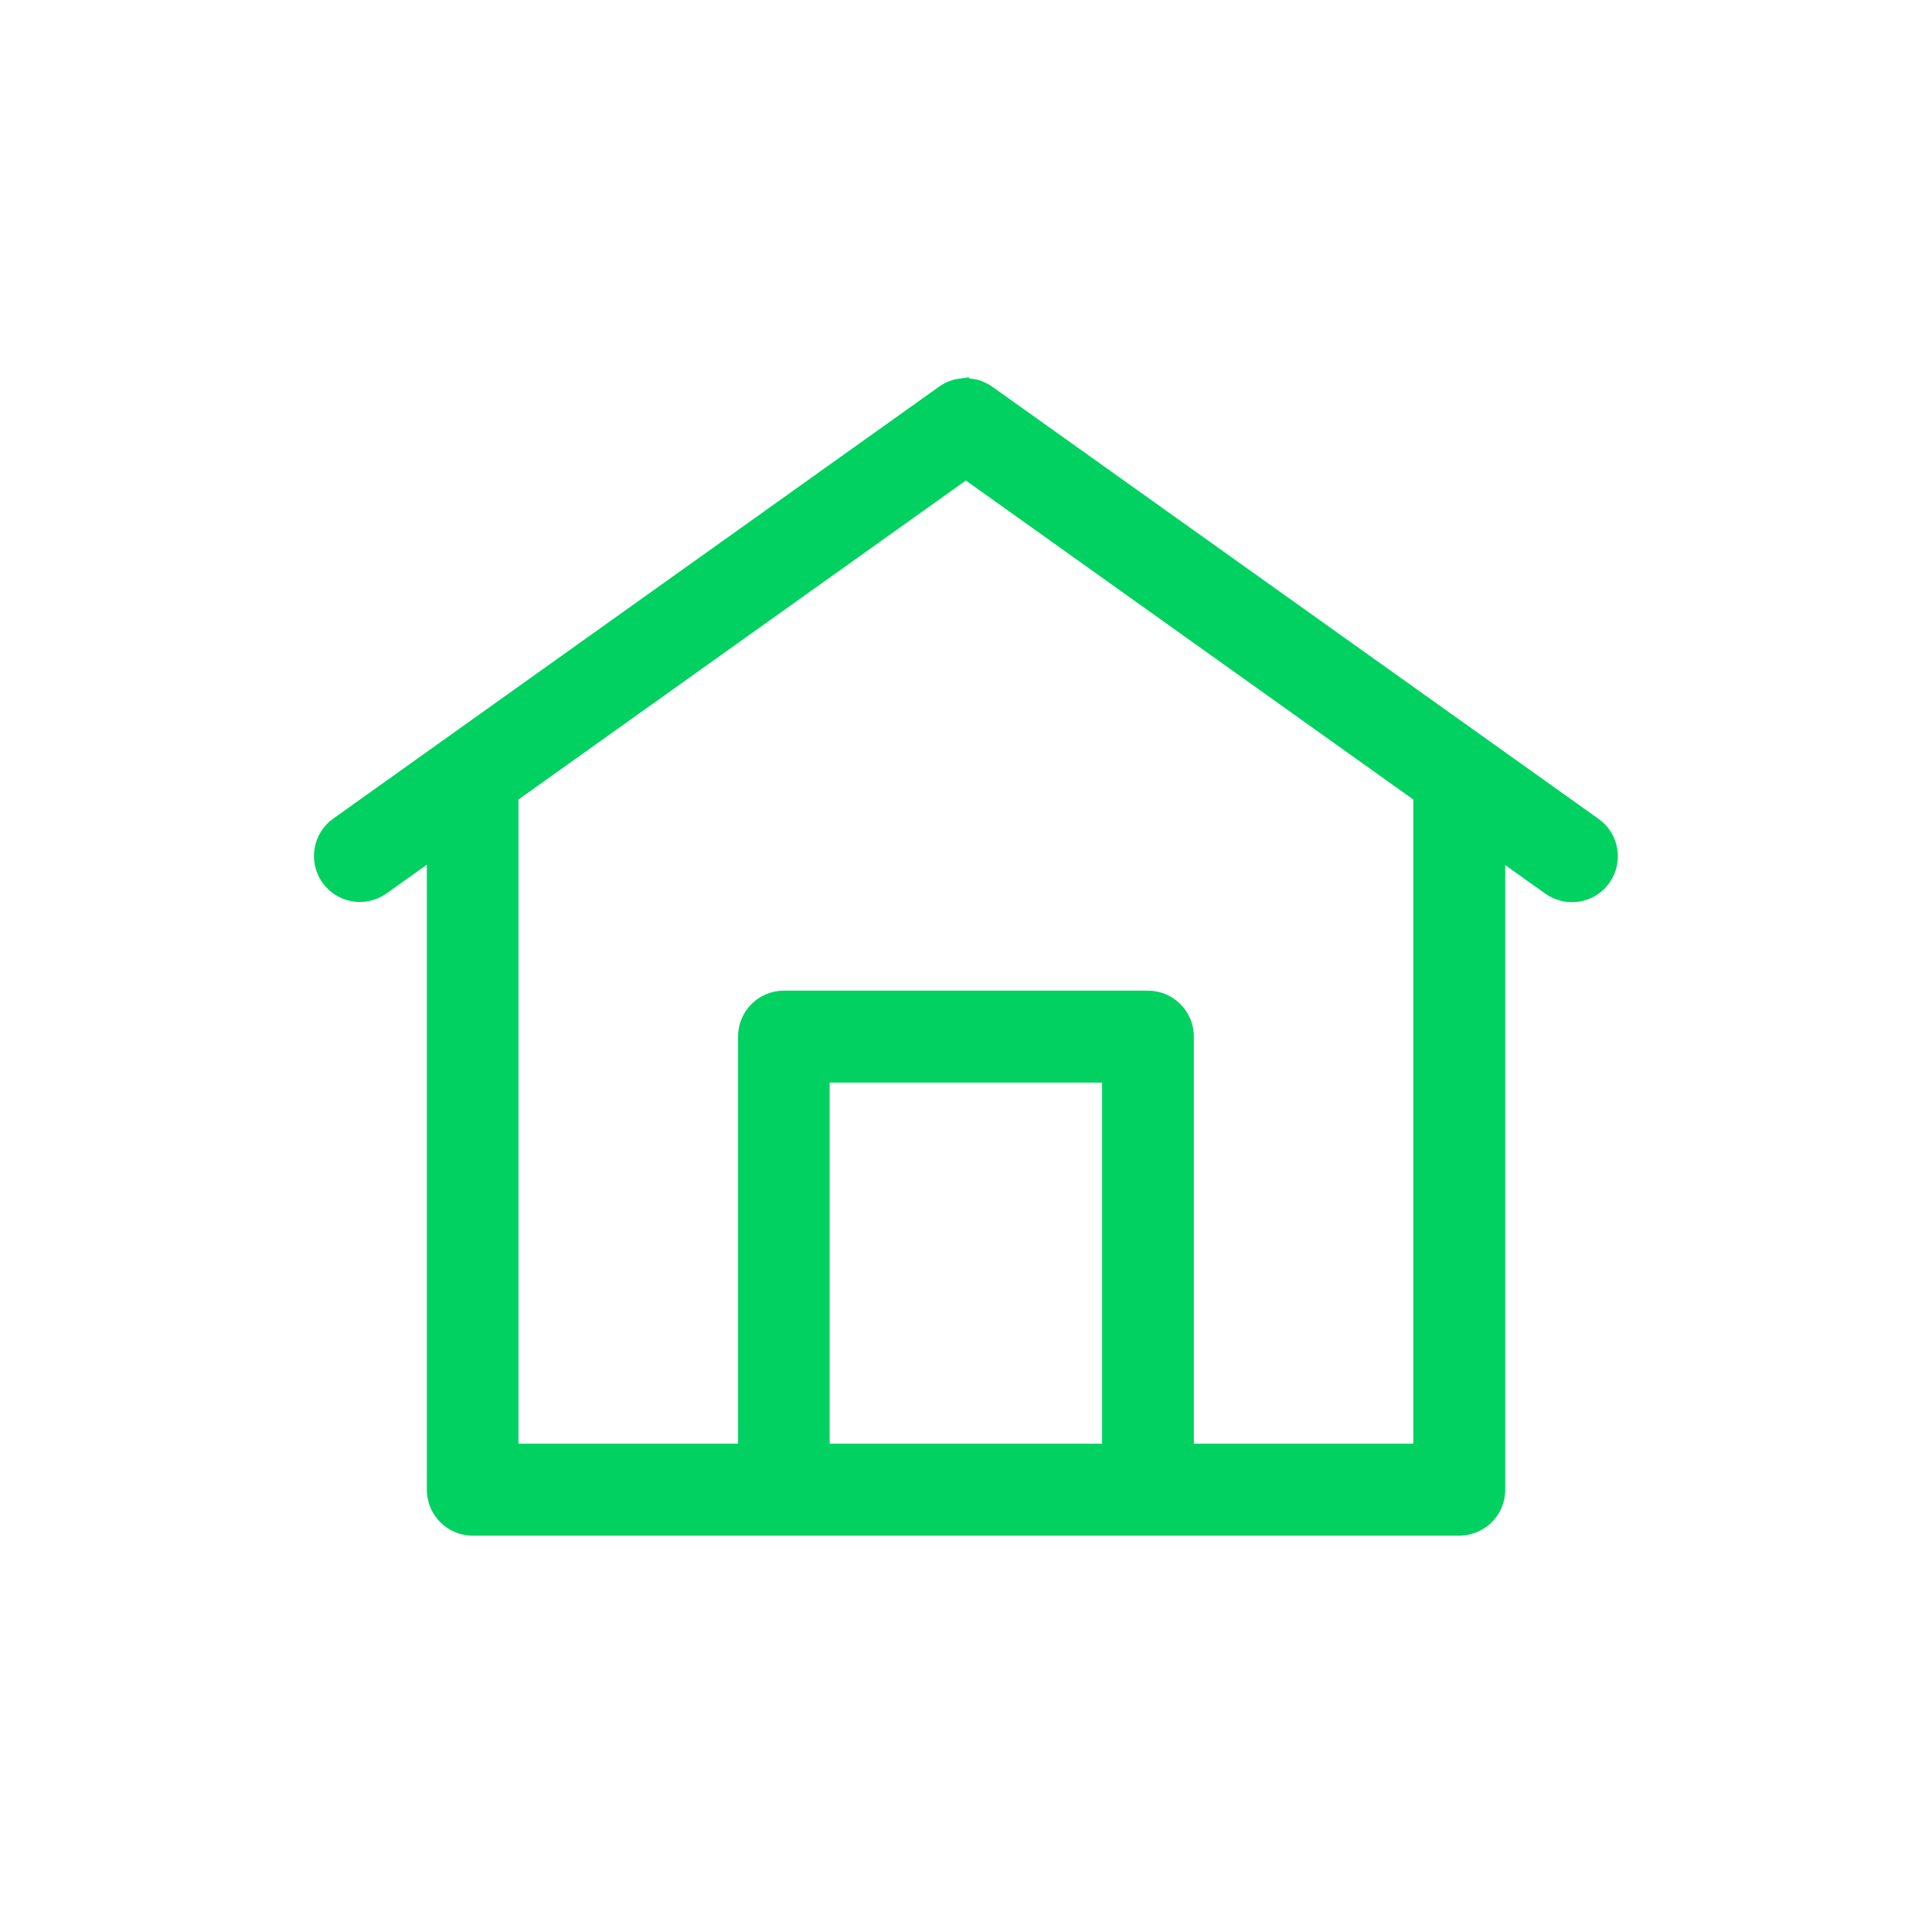
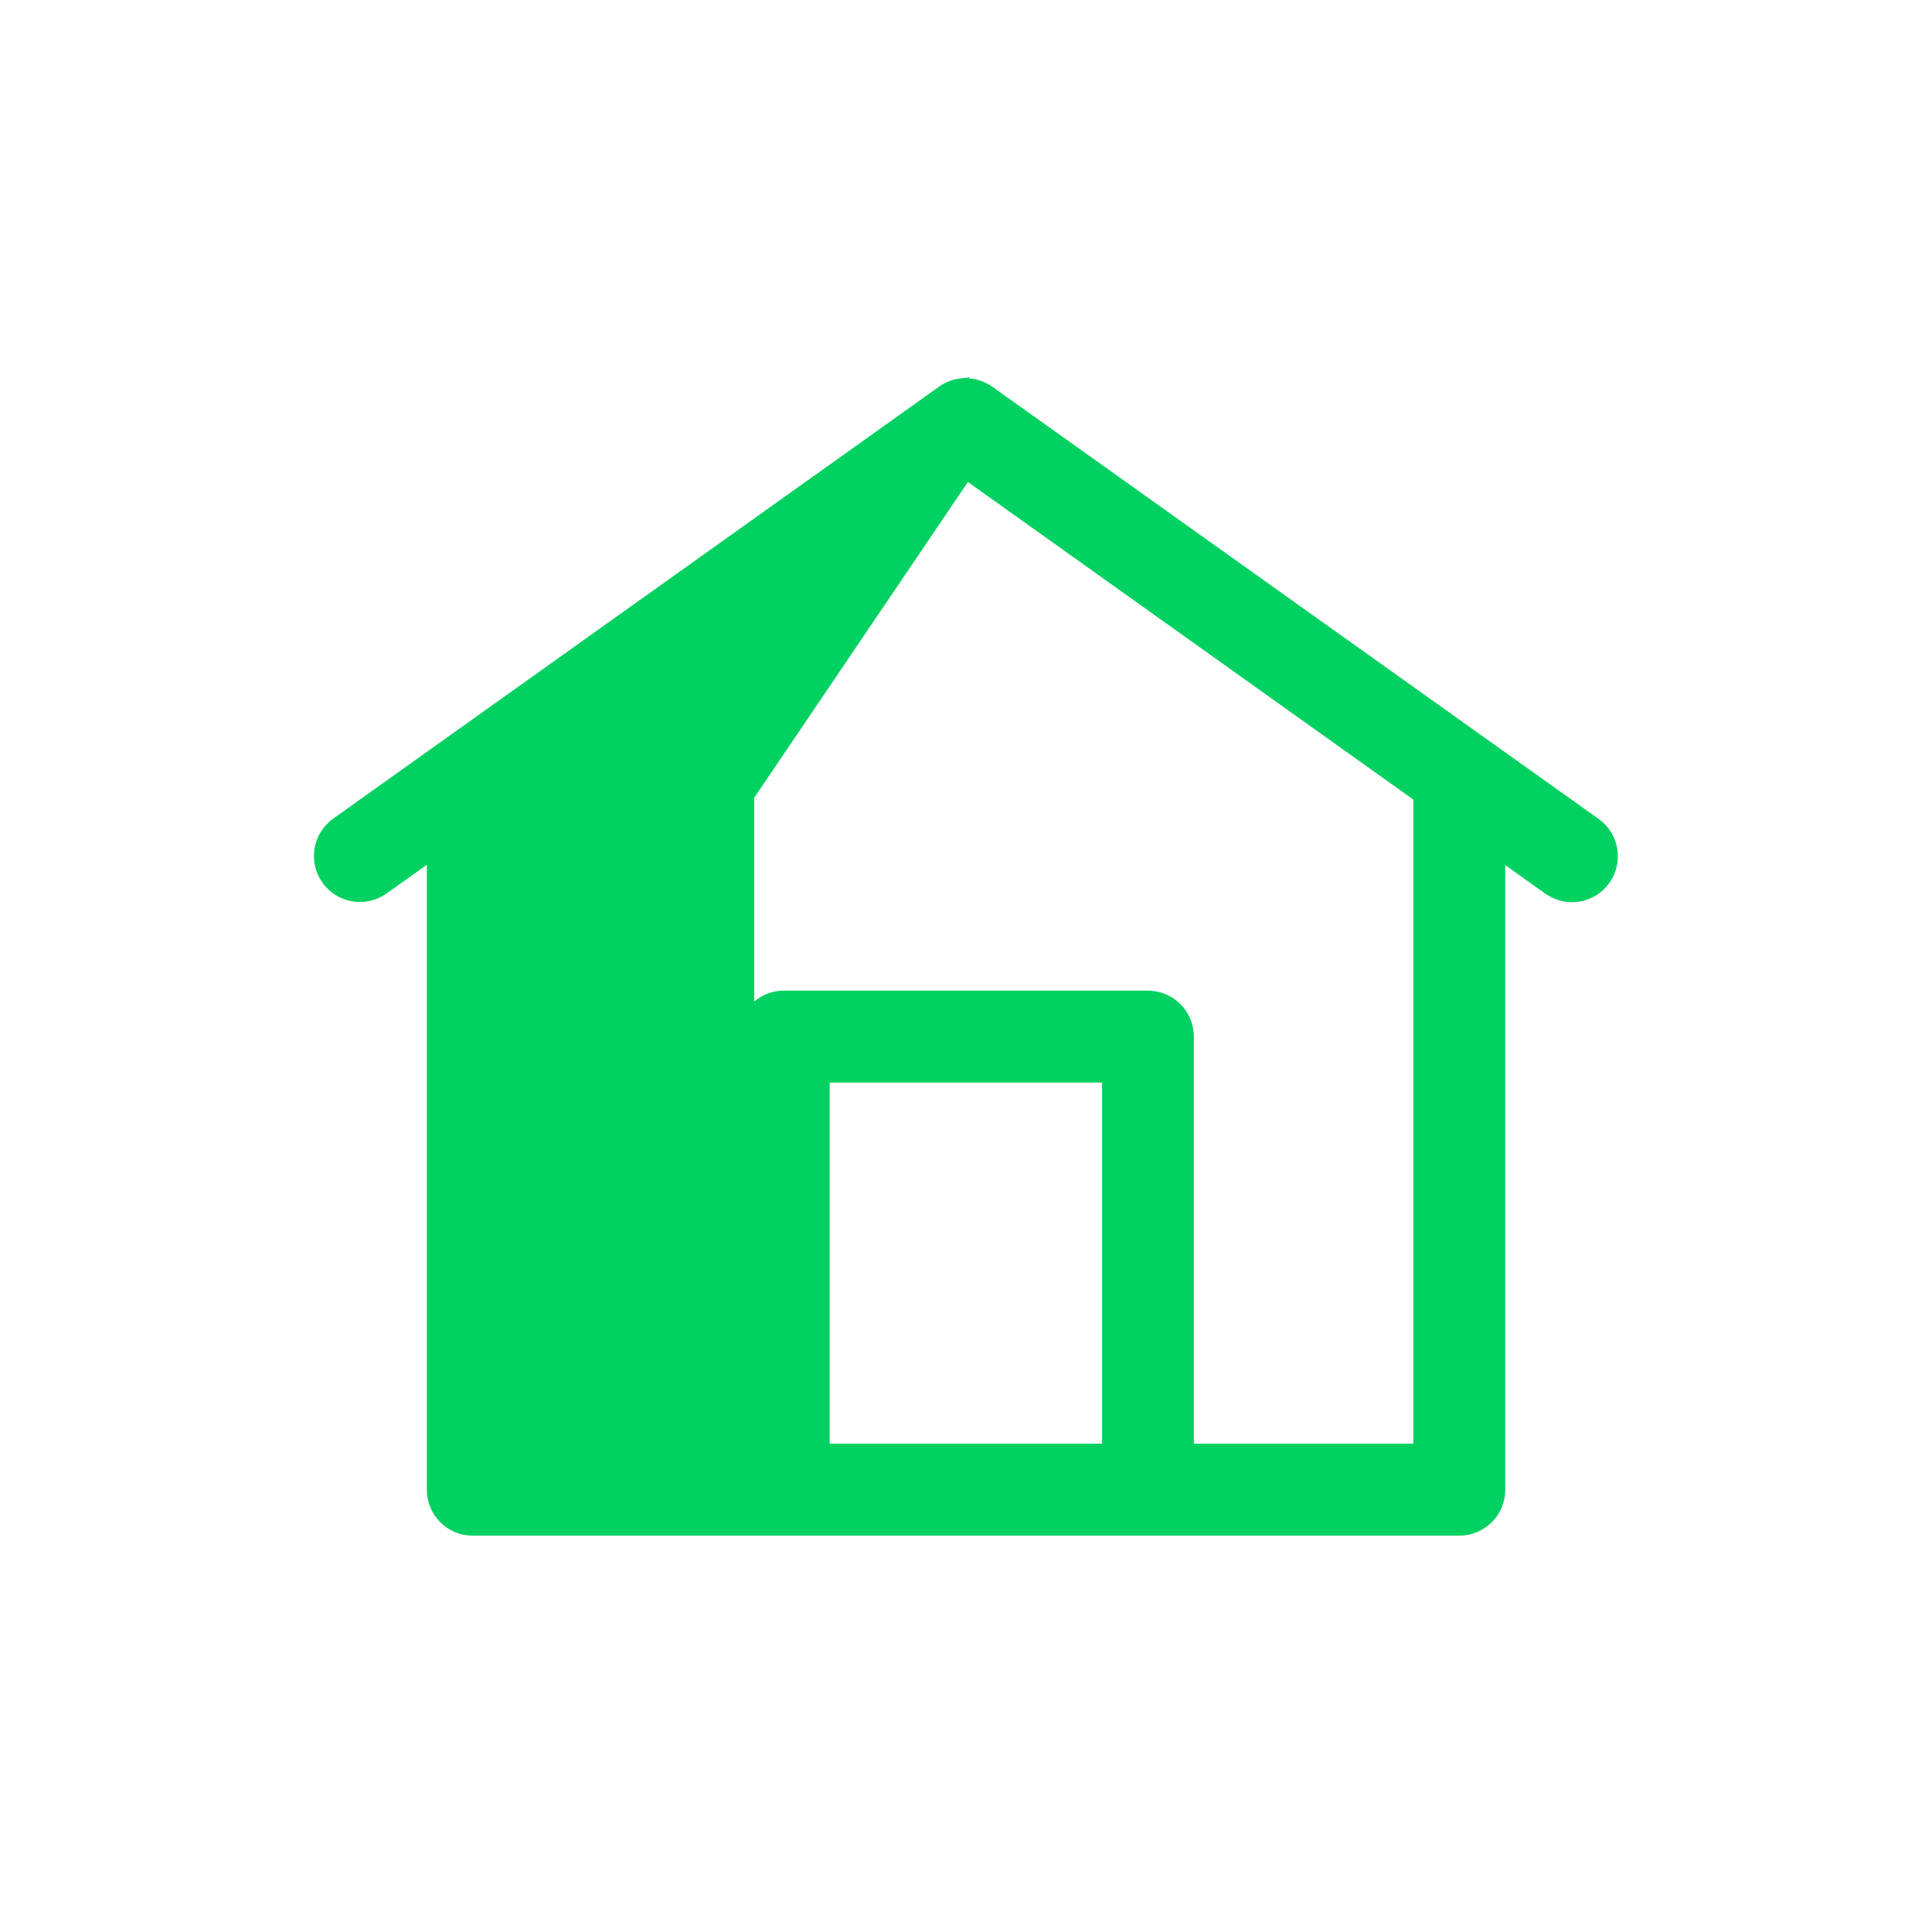
<svg xmlns="http://www.w3.org/2000/svg" width="60" height="60" viewBox="0 0 60 60" fill="none">
  <g id="Careers-Icon">
-     <path id="Vector" fill-rule="evenodd" clip-rule="evenodd" d="M29.851 12.001C29.656 12.025 29.471 12.095 29.311 12.21L10.496 25.625C9.966 26 9.841 26.735 10.216 27.265C10.591 27.796 11.326 27.921 11.856 27.546L13.506 26.37V46.266C13.506 46.916 14.031 47.441 14.681 47.441H45.316C45.966 47.441 46.496 46.92 46.496 46.27V26.381L48.136 27.55C48.666 27.925 49.401 27.805 49.776 27.276C50.151 26.745 50.031 26.011 49.501 25.636L30.681 12.22C30.441 12.046 30.141 11.97 29.851 12.011V12.001ZM29.996 14.616L44.141 24.701V45.086H36.826V32.191C36.826 31.541 36.296 31.015 35.646 31.015H24.341C23.696 31.015 23.171 31.541 23.171 32.191V45.086H15.851V24.701L29.996 14.616ZM25.516 33.37H34.476V45.086H25.516V33.37Z" fill="#00D161" stroke="#00D161" stroke-width="0.5" stroke-miterlimit="10" />
+     <path id="Vector" fill-rule="evenodd" clip-rule="evenodd" d="M29.851 12.001C29.656 12.025 29.471 12.095 29.311 12.21L10.496 25.625C9.966 26 9.841 26.735 10.216 27.265C10.591 27.796 11.326 27.921 11.856 27.546L13.506 26.37V46.266C13.506 46.916 14.031 47.441 14.681 47.441H45.316C45.966 47.441 46.496 46.92 46.496 46.27V26.381L48.136 27.55C48.666 27.925 49.401 27.805 49.776 27.276C50.151 26.745 50.031 26.011 49.501 25.636L30.681 12.22C30.441 12.046 30.141 11.97 29.851 12.011V12.001ZM29.996 14.616L44.141 24.701V45.086H36.826V32.191C36.826 31.541 36.296 31.015 35.646 31.015H24.341C23.696 31.015 23.171 31.541 23.171 32.191V45.086V24.701L29.996 14.616ZM25.516 33.37H34.476V45.086H25.516V33.37Z" fill="#00D161" stroke="#00D161" stroke-width="0.5" stroke-miterlimit="10" />
  </g>
</svg>